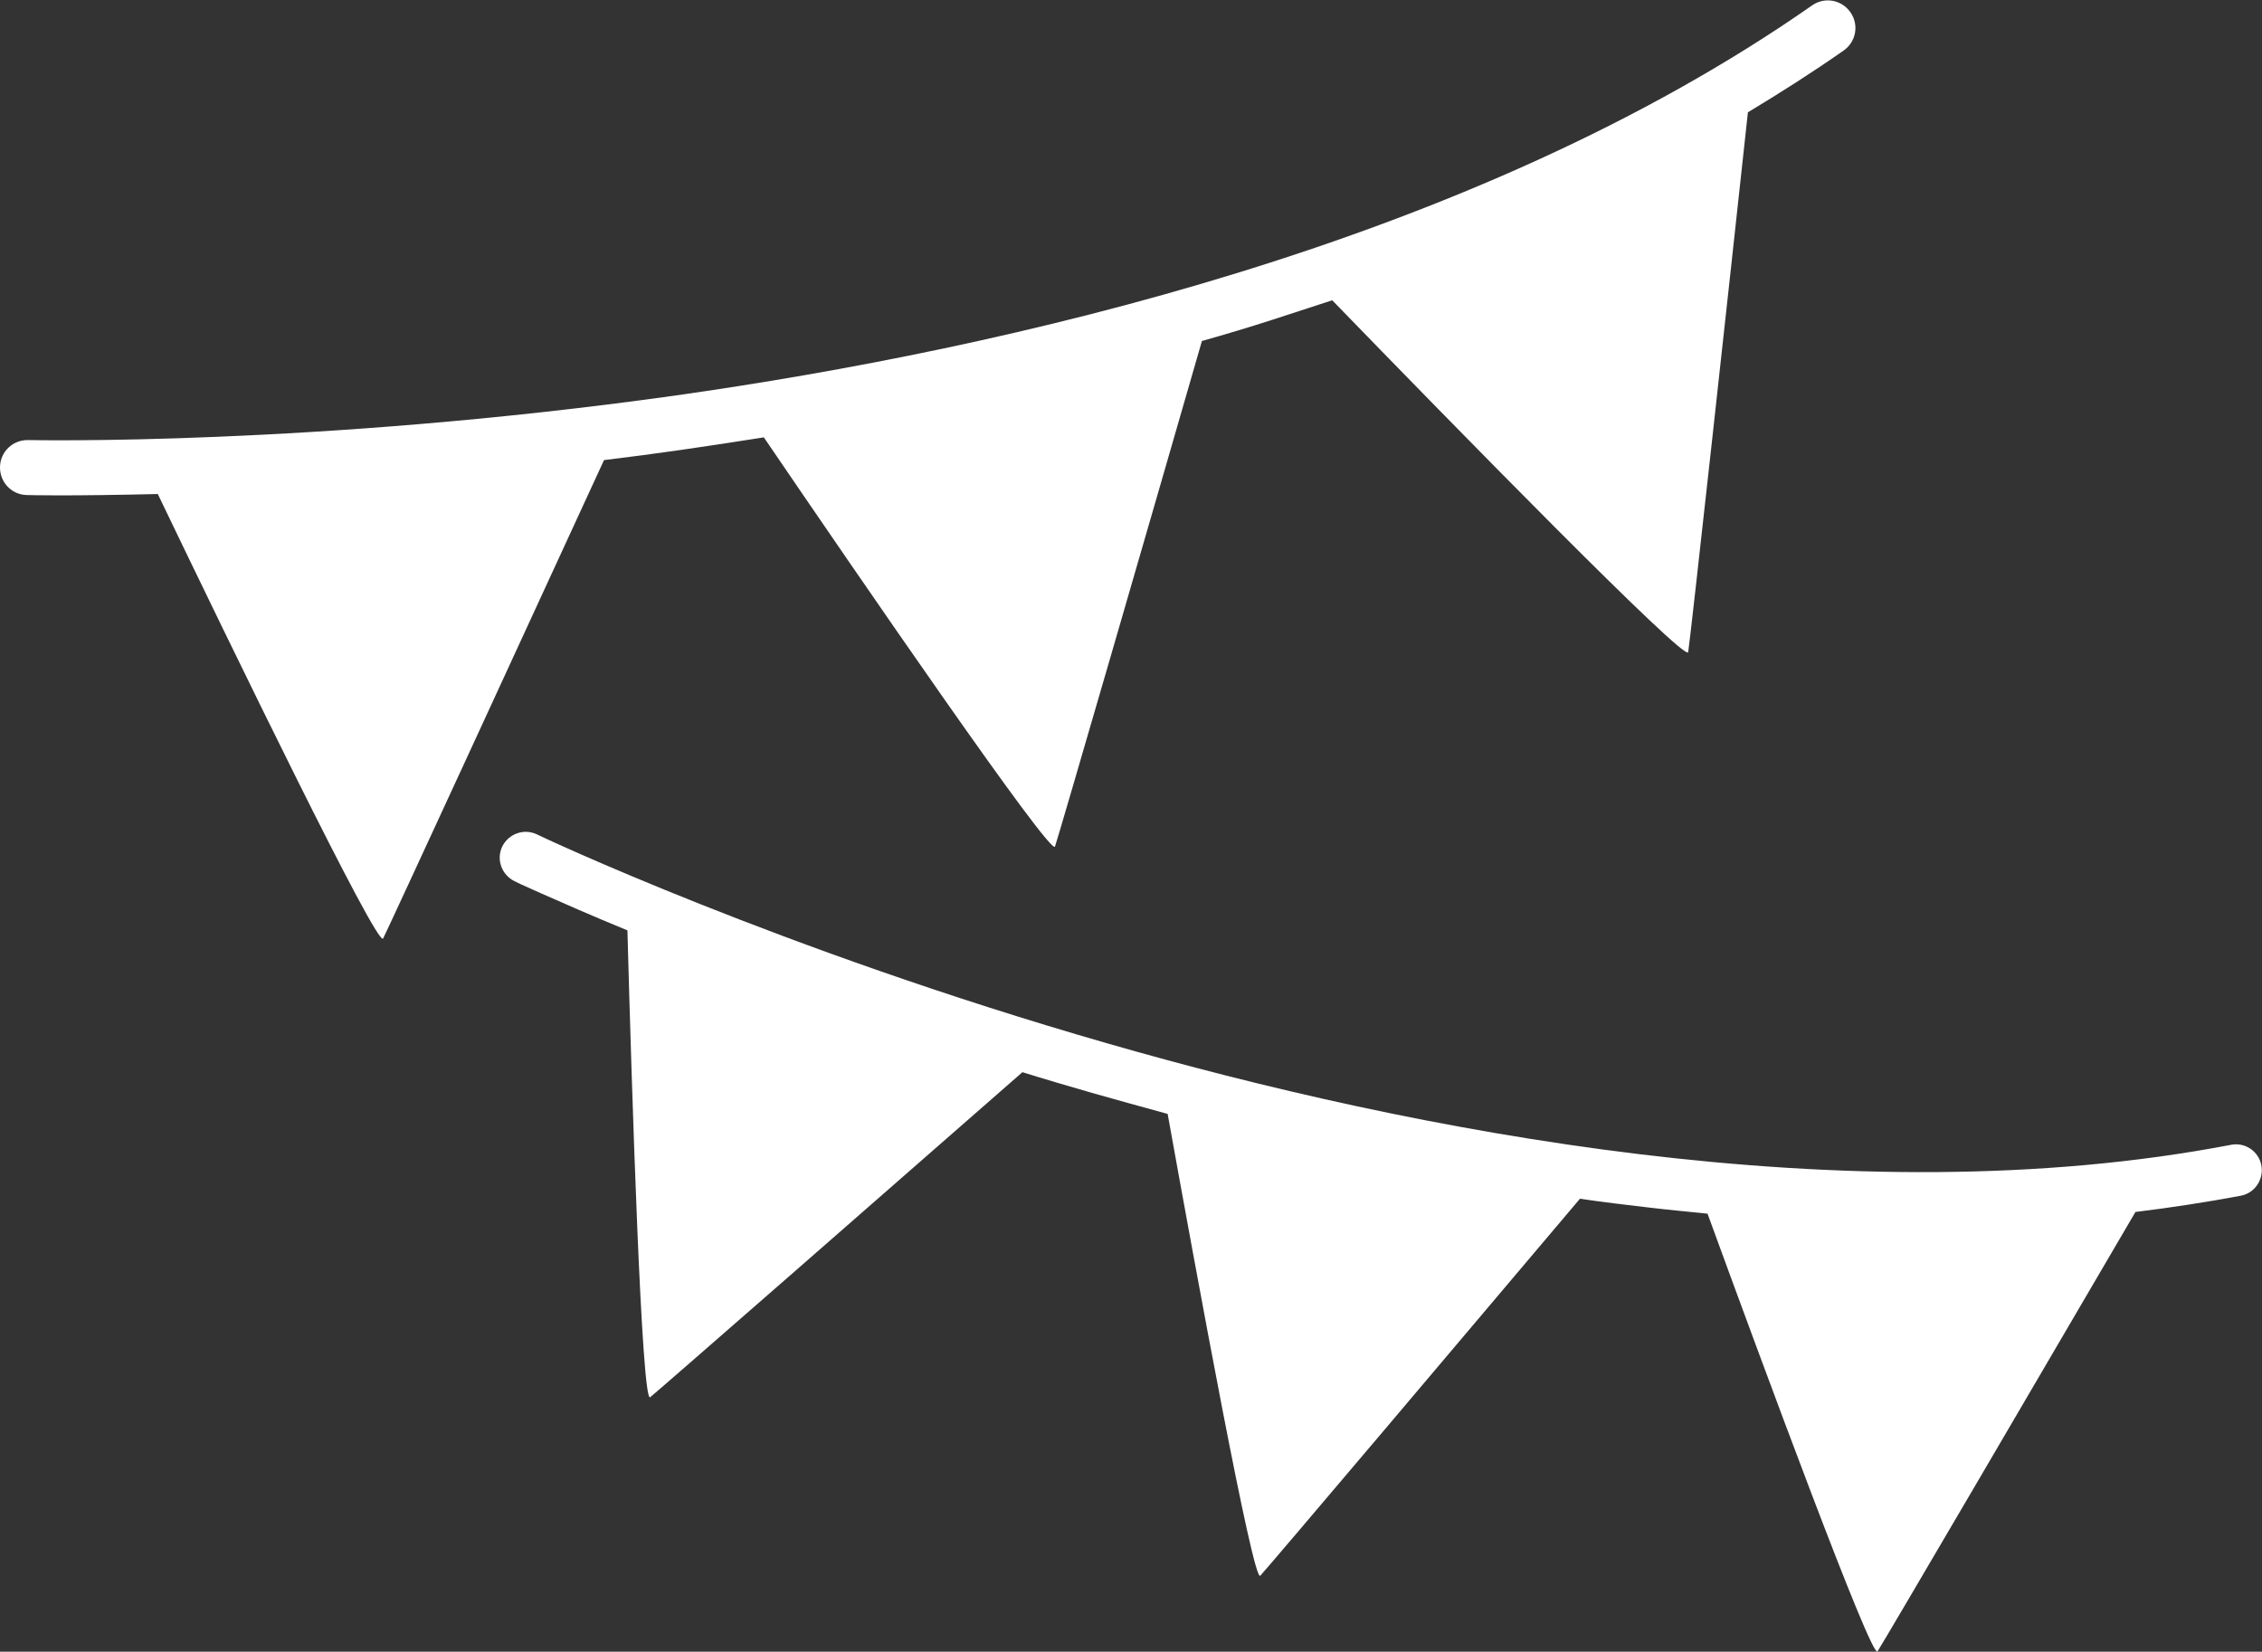
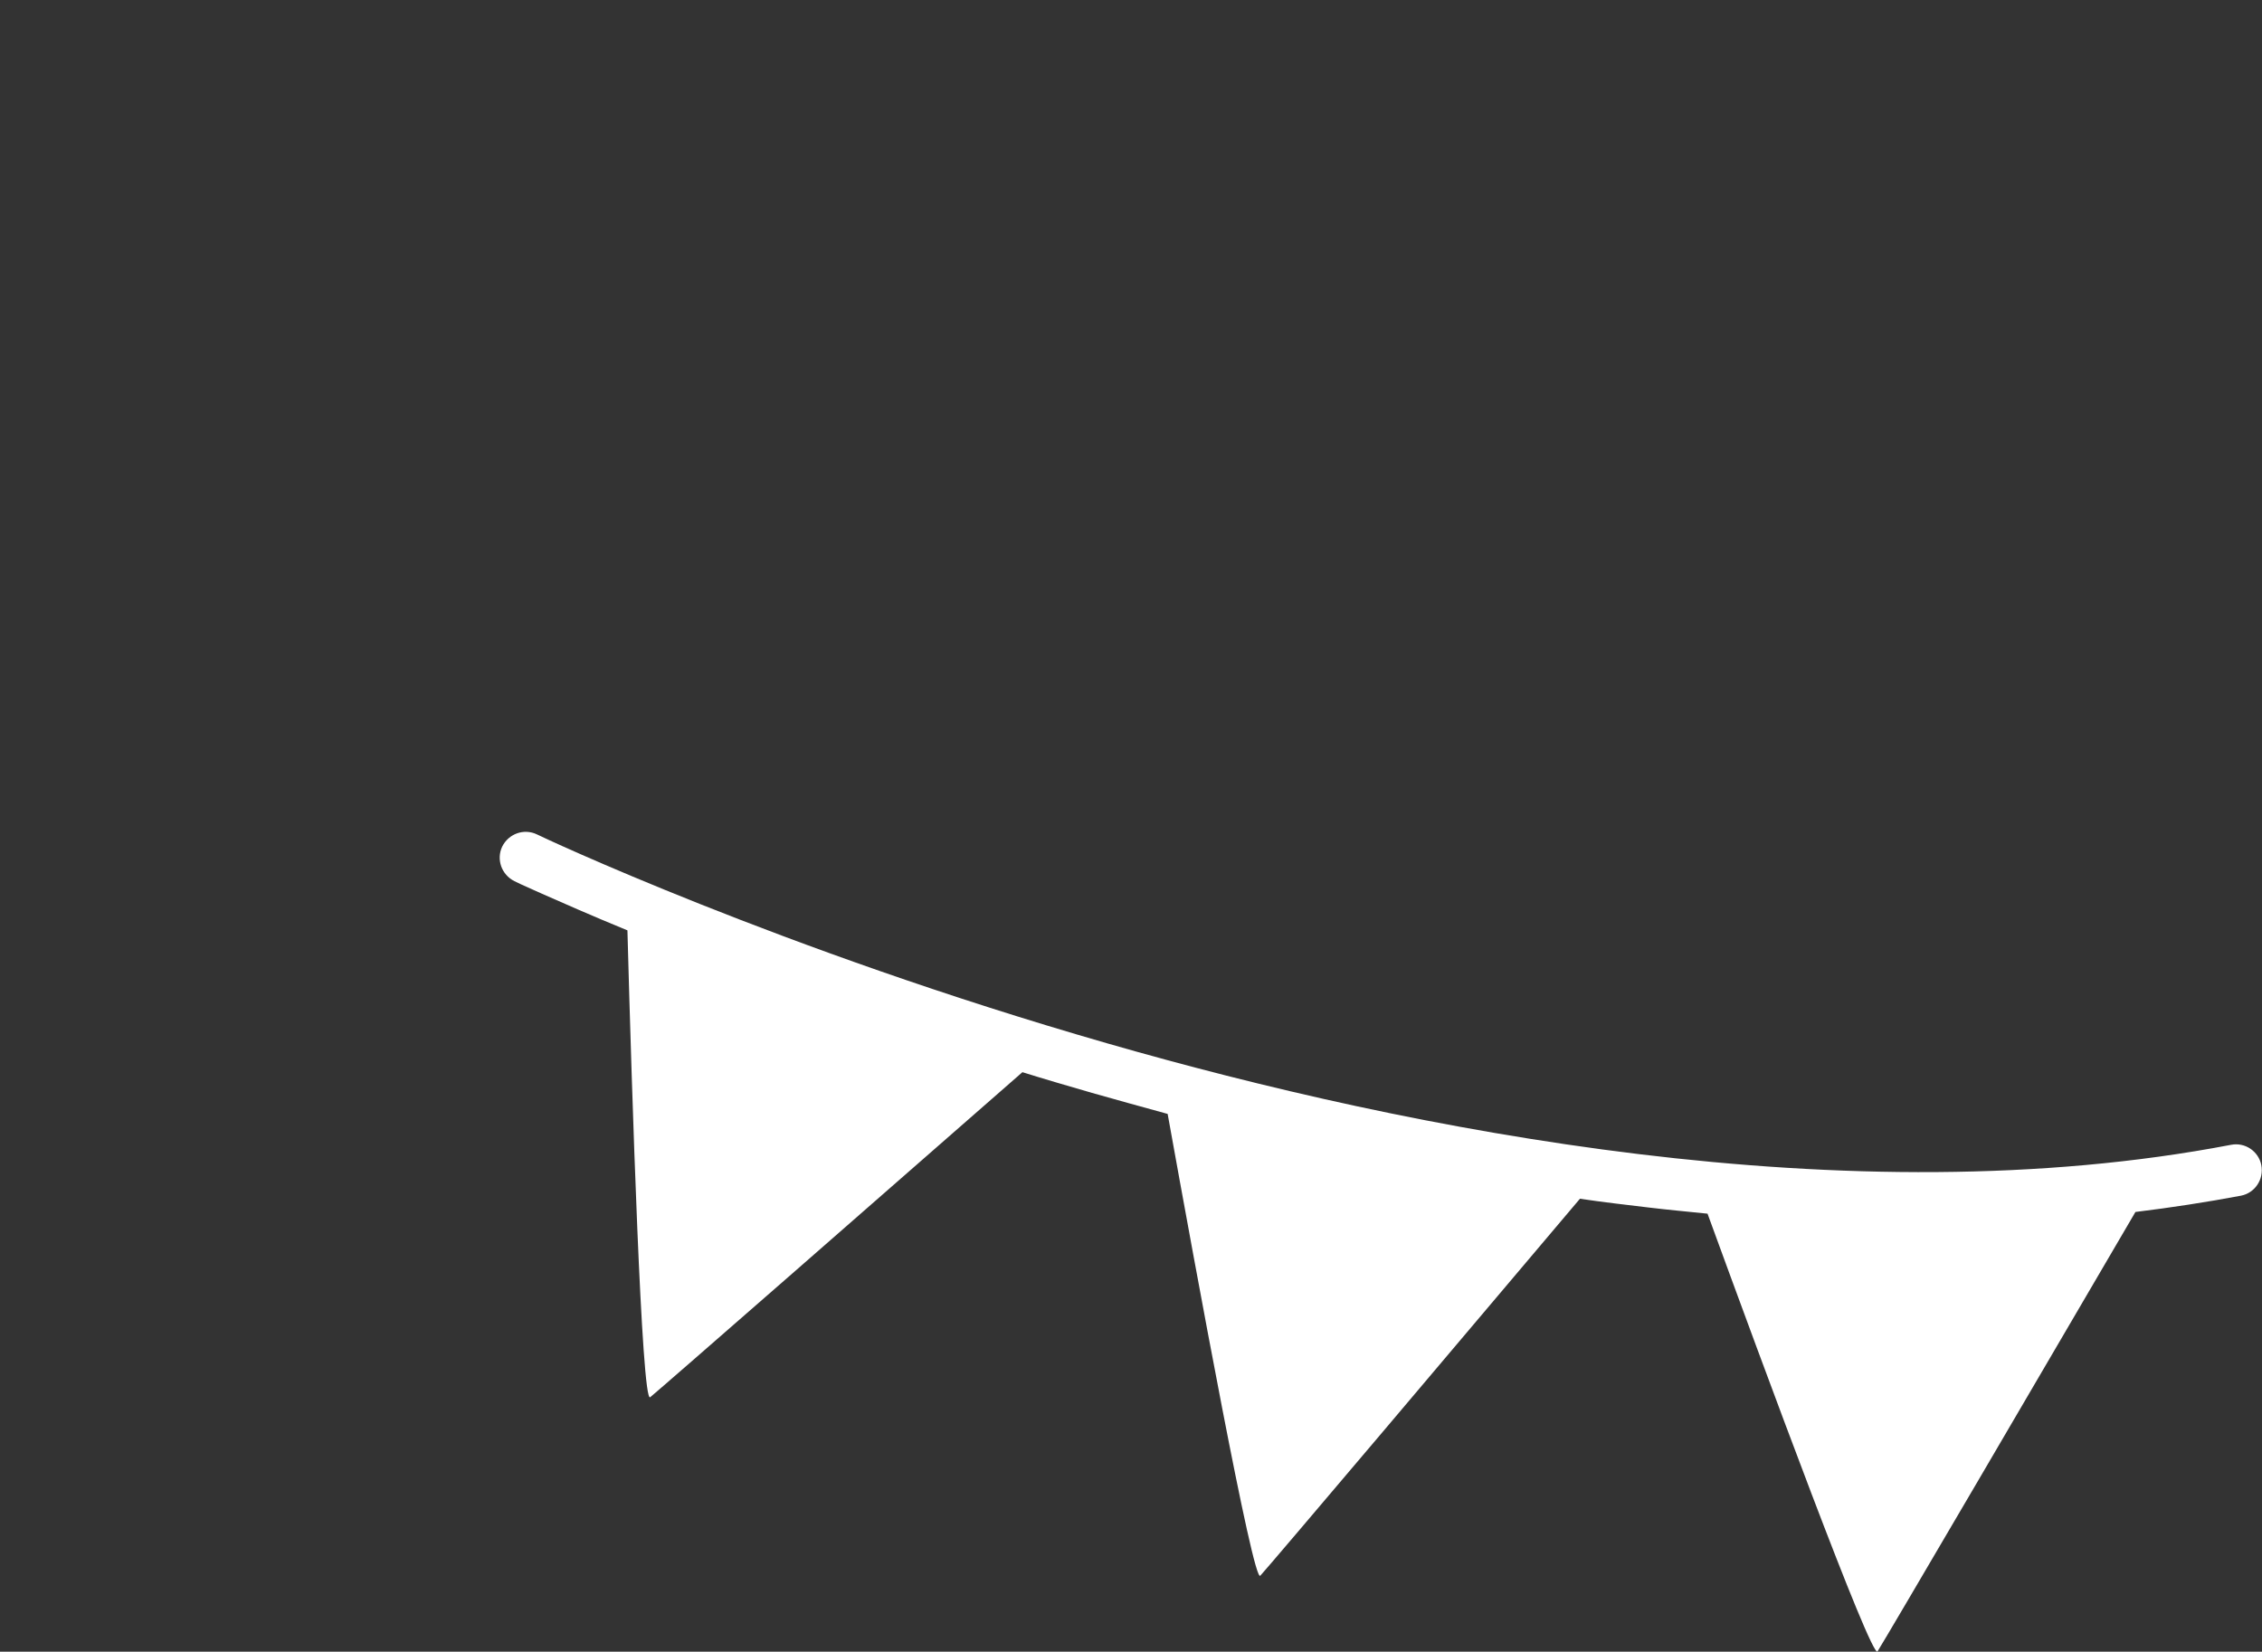
<svg xmlns="http://www.w3.org/2000/svg" version="1.1" id="編集モード" x="0px" y="0px" viewBox="0 0 666.6 486.8" style="enable-background:new 0 0 666.6 486.8;" xml:space="preserve">
  <rect x="0" y="0" width="666.6" height="486.8" fill="#333333" stroke="none" />
  <g>
-     <path style="fill:#ffffff;" d="M200.7,132.6c8.2-1.2,16.3-2.4,24.4-3.7c28.8,42.3,84.7,123.7,85.8,120.6   c1.1-3.1,28.7-98.3,43.3-149c7.1-2,14.1-4.1,20.9-6.3c5.9-1.9,11.7-3.8,17.5-5.7c35.7,36.8,104.3,107,104.9,103.7   c0.6-3.4,12.1-108.2,17.6-159.1c9.8-5.9,19.2-11.9,28.2-18.2c3.7-2.6,4.6-7.6,2-11.3c-2.6-3.7-7.6-4.6-11.3-2   c-100.3,70.1-237.6,101.2-335.2,115C92.5,131.5,9.1,129.7,8.3,129.7c-4.5-0.1-8.2,3.4-8.3,7.9c-0.1,4.5,3.4,8.2,7.9,8.3   c0.2,0,3.5,0.1,9.4,0.1c6.6,0,16.6-0.1,29.2-0.4c22.3,46.4,64.8,133.9,66.4,131c1.5-2.9,43-93,65.1-141   C185.5,134.7,193,133.7,200.7,132.6z" />
    <path style="fill:#ffffff;" d="M666.4,343.4c-0.8-4.1-4.8-6.8-8.9-6c-112.7,21.6-242.3-4.3-331.2-29.9   c-96.7-27.8-167.4-61.2-168.1-61.6c-3.8-1.8-8.3-0.2-10.2,3.6c-1.8,3.8-0.2,8.3,3.6,10.2c0.1,0.1,2.9,1.4,8.1,3.7   c5.7,2.5,14.2,6.3,25.2,10.8c1.3,48.3,4.2,139.5,6.7,137.6c2.4-1.9,72.5-63.2,109.7-95.8c6.7,2.1,13.6,4.1,20.5,6.1   c7.5,2.1,14.9,4.2,22.3,6.2c8.5,47.2,25.2,138.4,27.3,136.1c2.1-2.2,62.2-73.2,94.2-111.1c6.8,1,13.6,1.8,20.4,2.6   c5.8,0.7,11.5,1.2,17.2,1.8c16.5,45.2,48.4,131.6,50.1,129c1.8-2.7,51.8-88.1,76-129.5c10.6-1.3,21-2.9,31.1-4.8   C664.5,351.6,667.2,347.6,666.4,343.4z" />
  </g>
</svg>